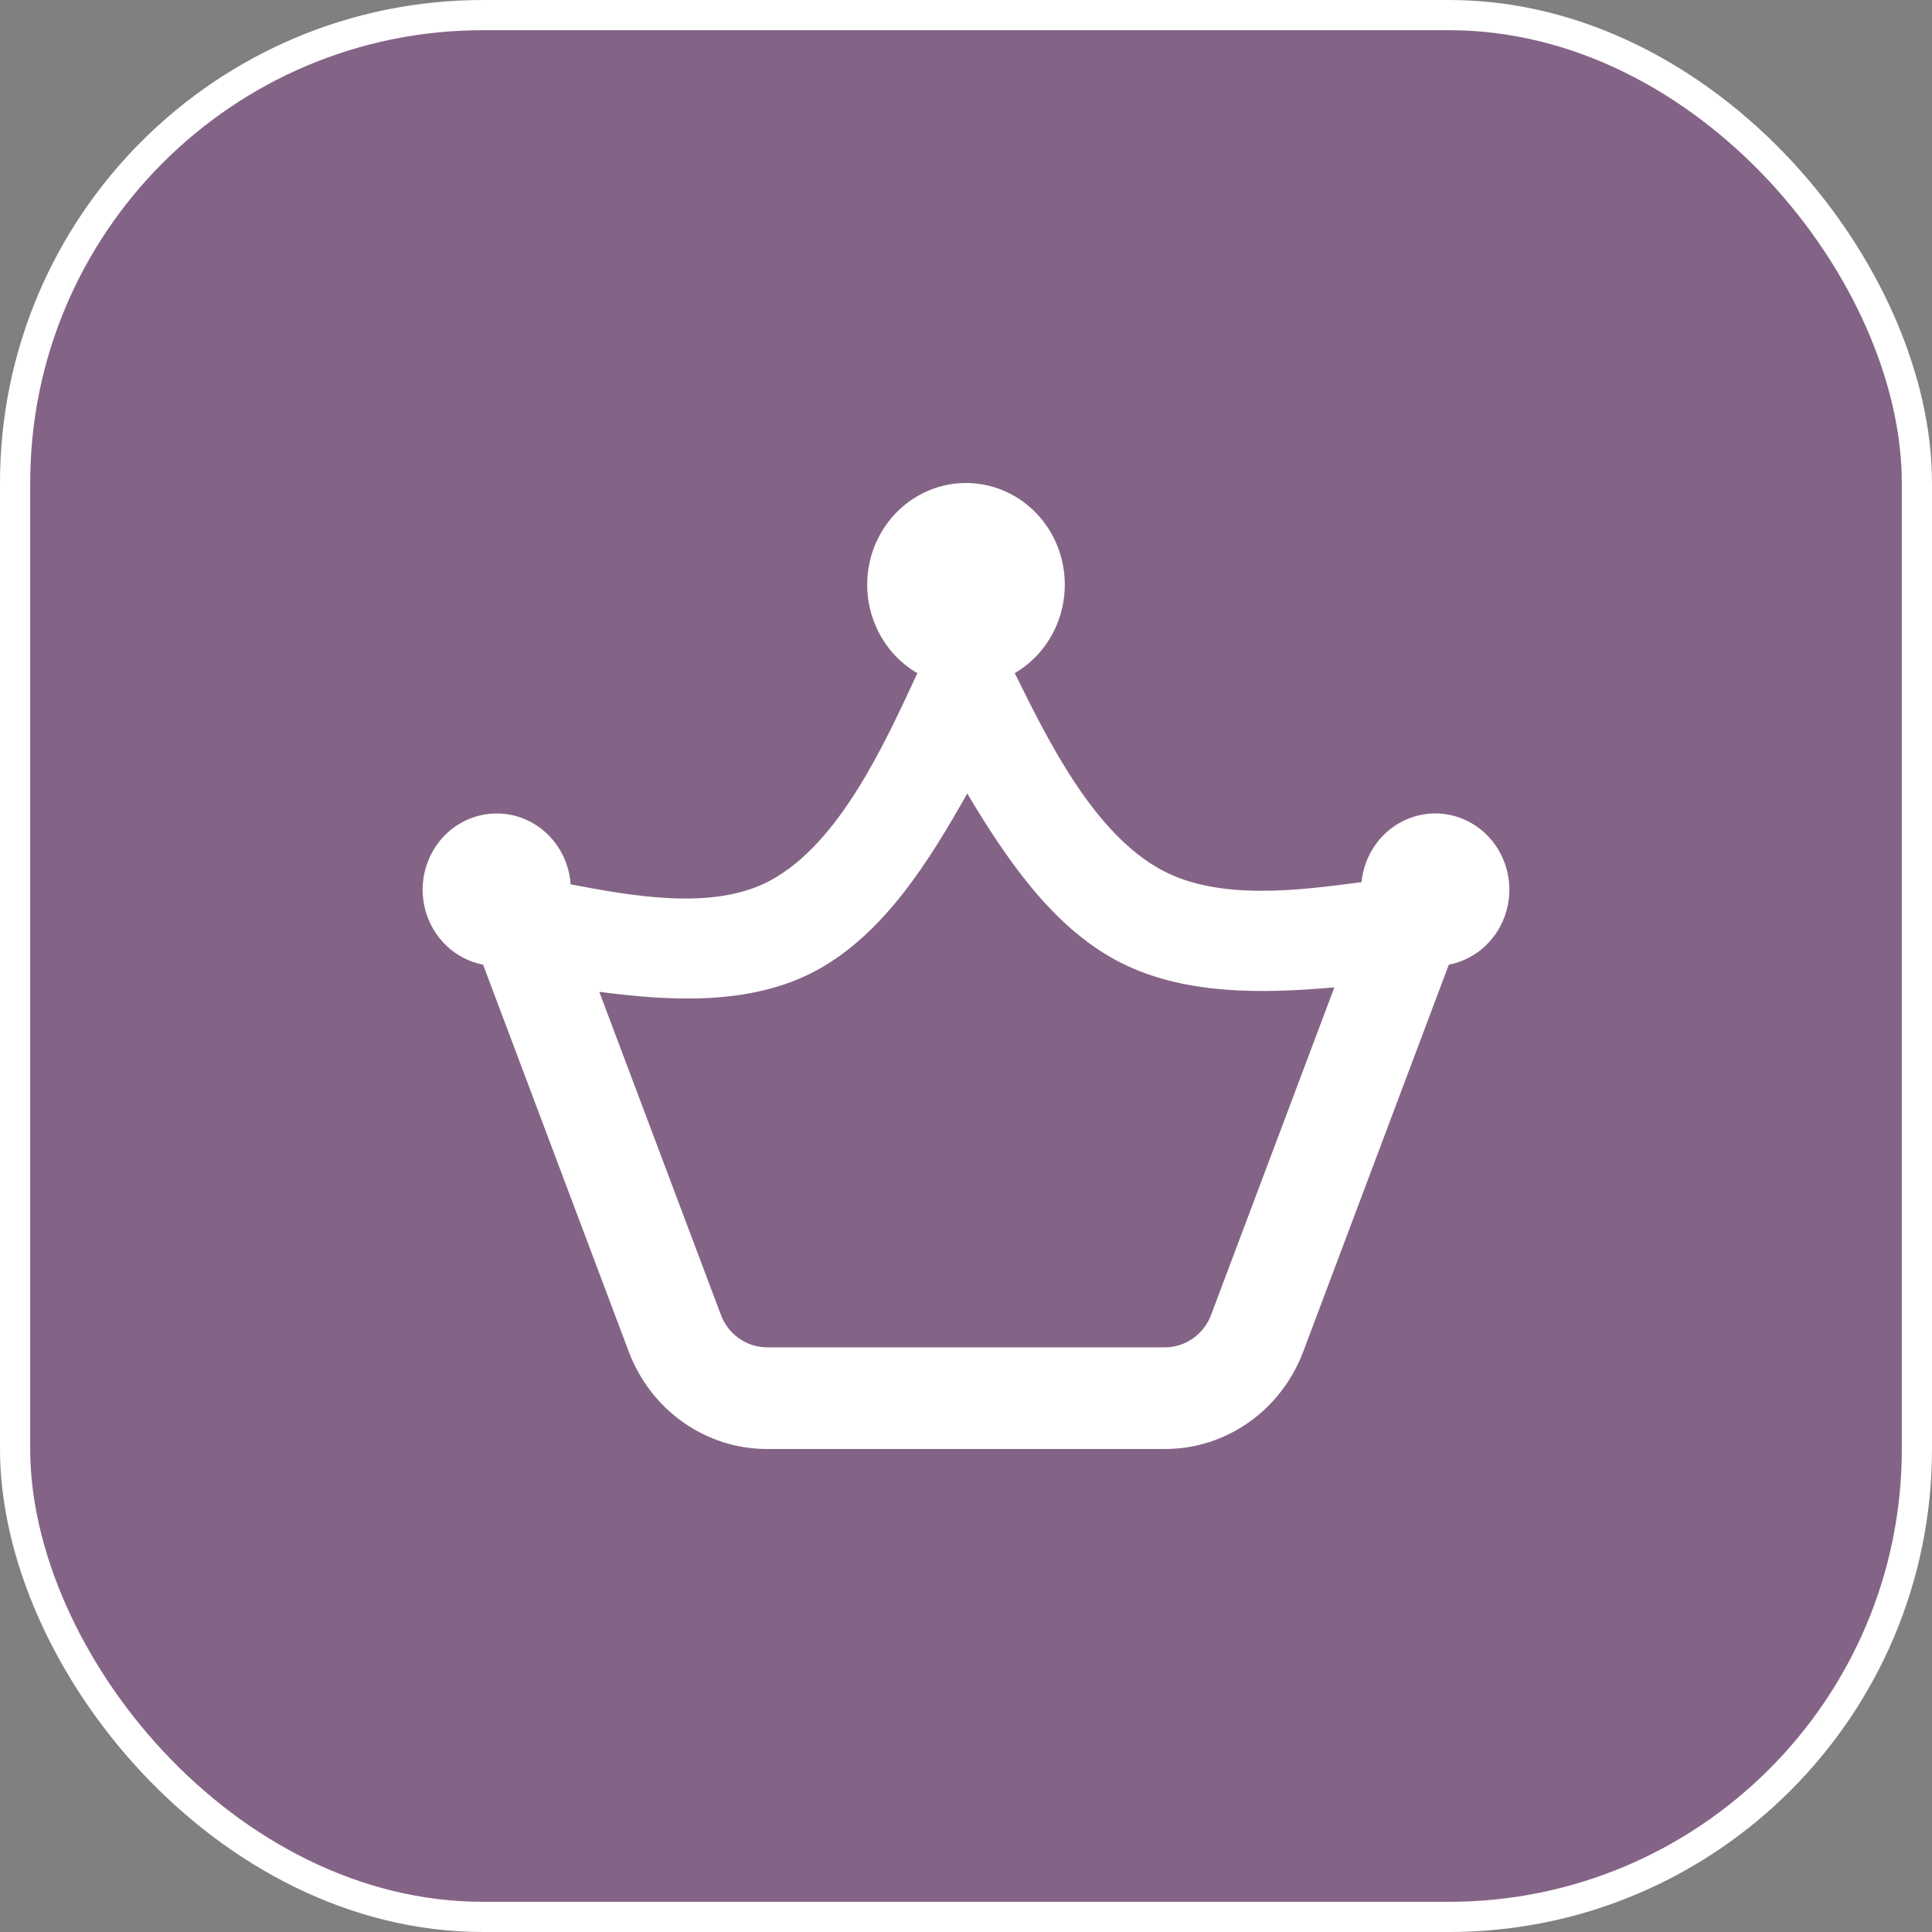
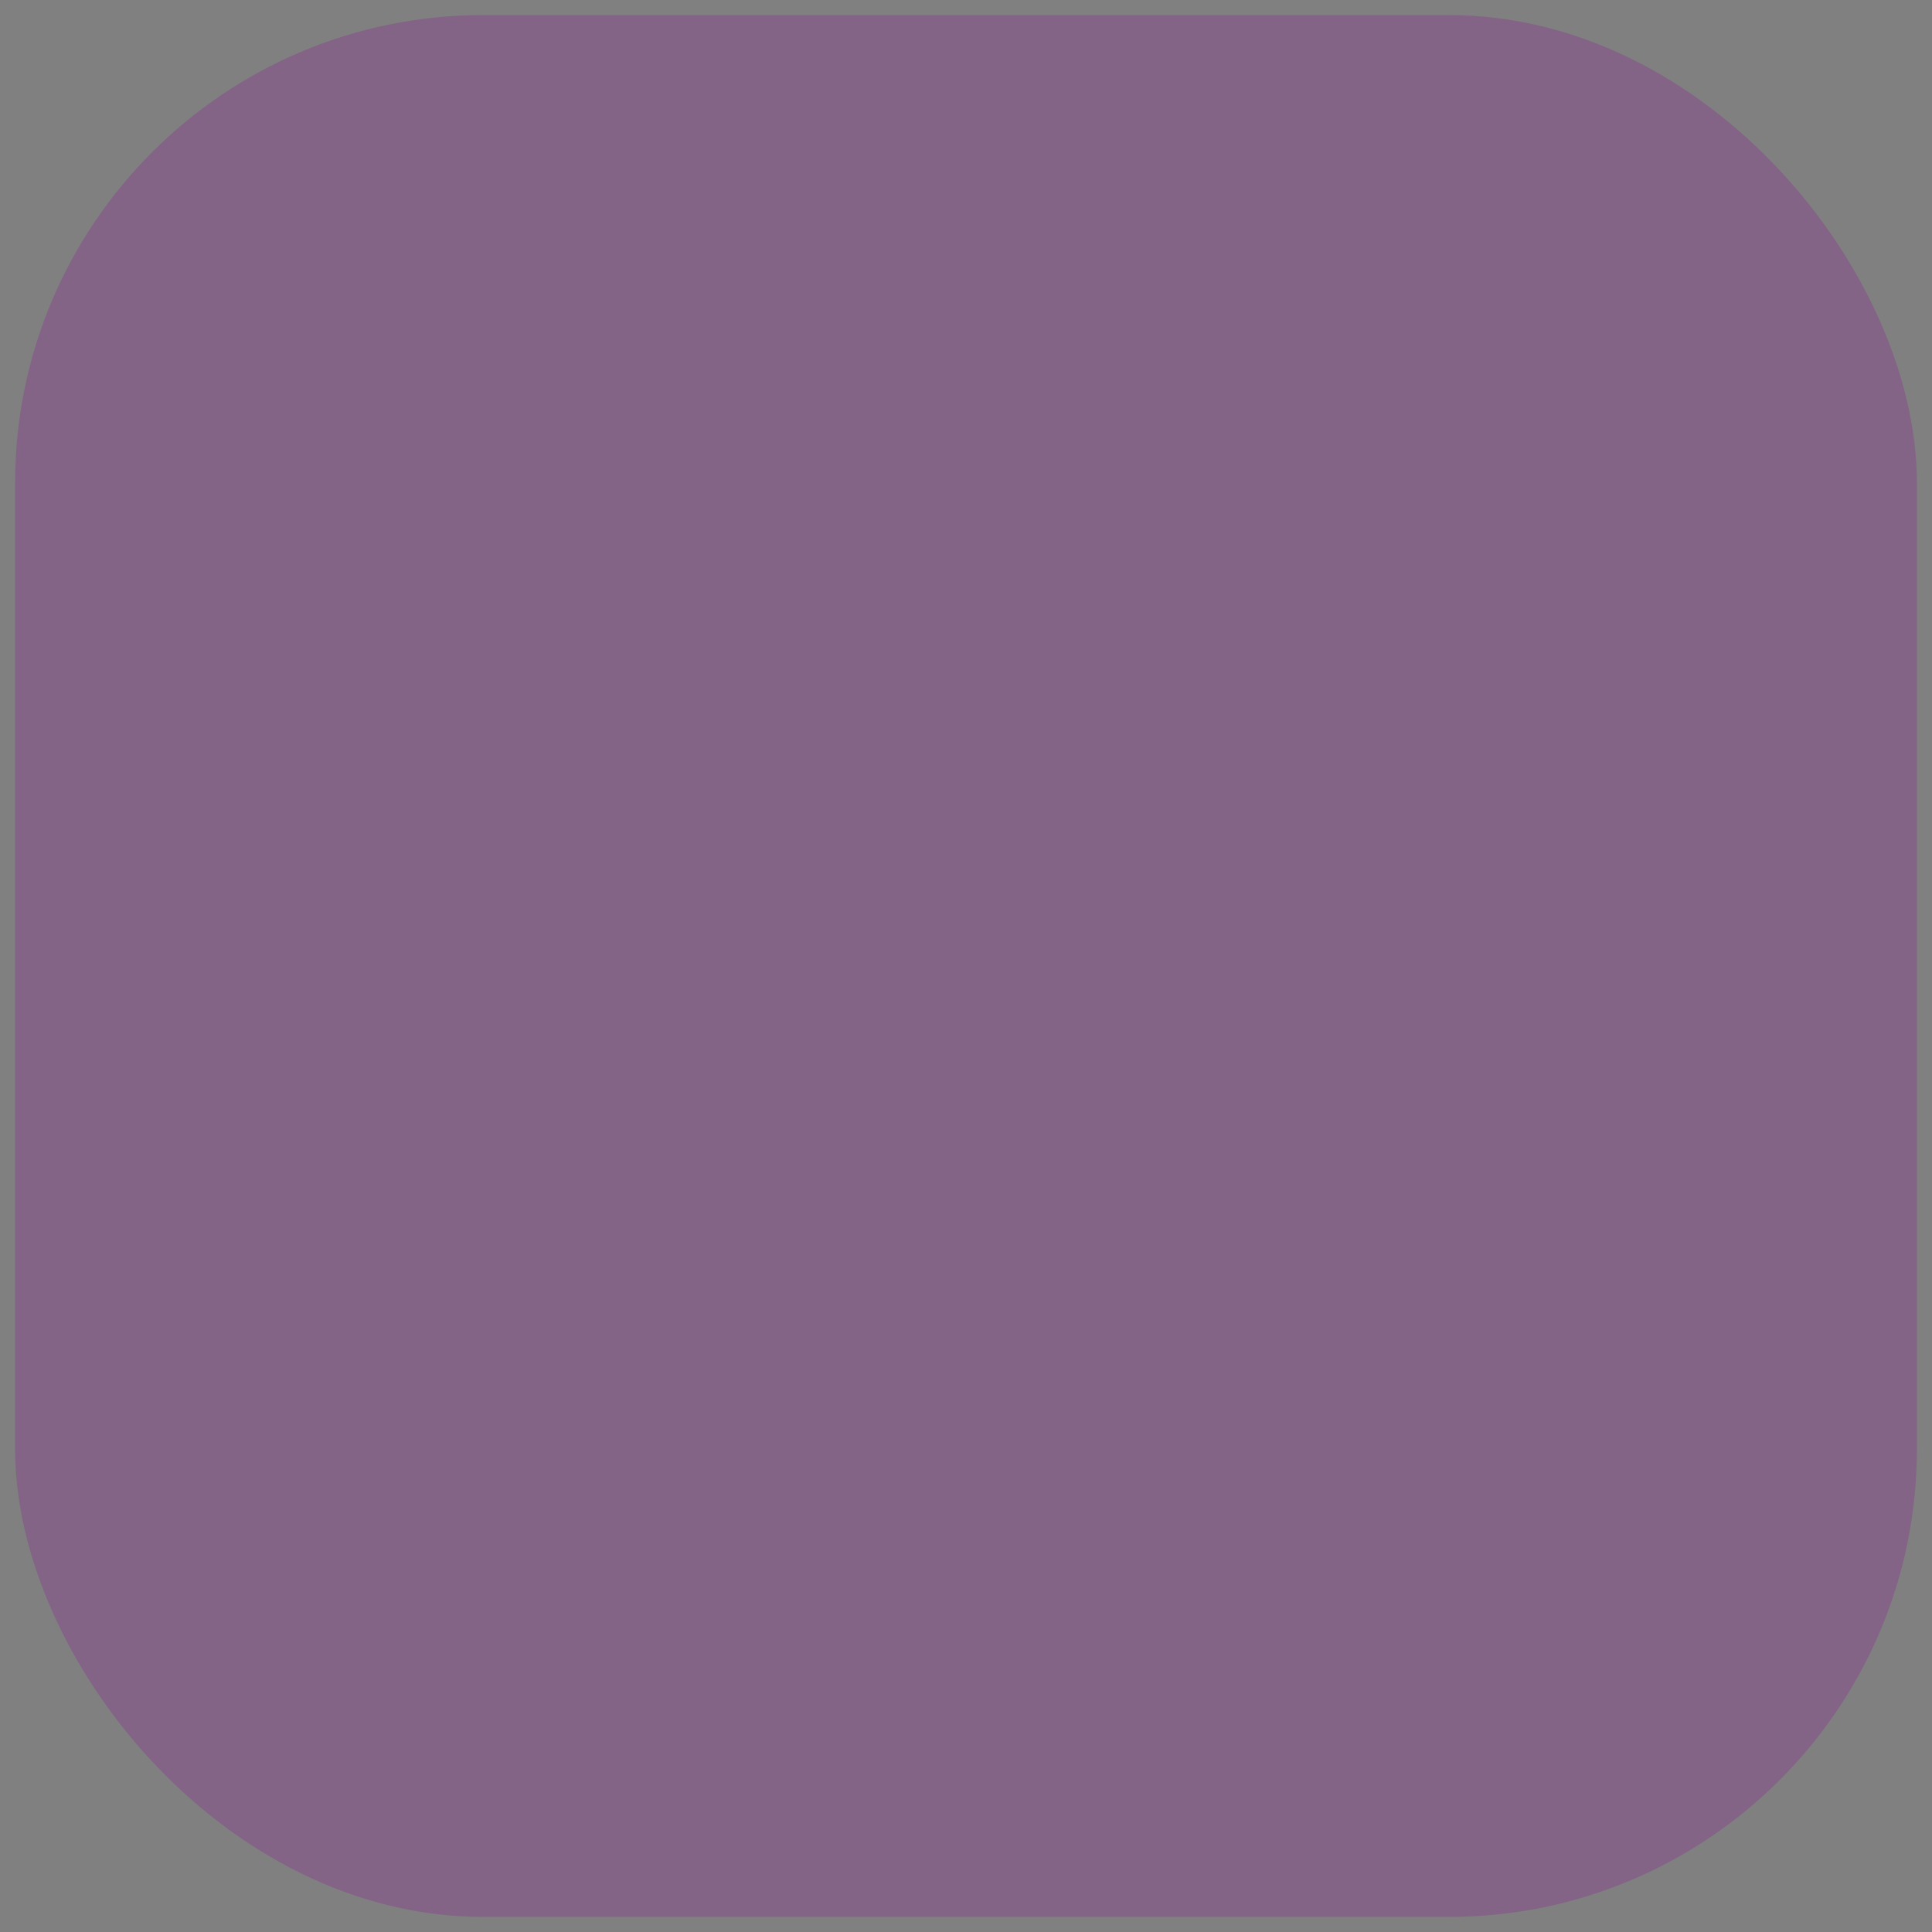
<svg xmlns="http://www.w3.org/2000/svg" width="64" height="64" viewBox="0 0 64 64" fill="none">
  <rect x="0" y="0" width="64" height="64" fill="#808080" stroke="none" />
  <rect x="0.5" y="0.5" width="63" height="63" rx="15.5" fill="#91009C" fill-opacity="0.22" />
-   <rect x="0.5" y="0.5" width="63" height="63" rx="15.5" stroke="white" />
-   <path fill-rule="evenodd" clip-rule="evenodd" d="M33.615 22.298C34.244 21.931 34.737 21.36 35.017 20.674C35.297 19.989 35.349 19.227 35.164 18.507C34.98 17.788 34.569 17.152 33.995 16.698C33.422 16.245 32.72 15.999 31.997 16C31.274 16.001 30.572 16.248 30 16.703C29.427 17.157 29.018 17.794 28.834 18.514C28.651 19.234 28.704 19.996 28.986 20.681C29.267 21.366 29.762 21.936 30.391 22.302L30.375 22.332C29.303 24.634 27.814 27.932 25.515 29.17C23.626 30.186 20.916 29.675 18.903 29.295C18.871 28.824 18.711 28.371 18.442 27.989C18.172 27.607 17.804 27.31 17.379 27.132C16.954 26.954 16.489 26.903 16.037 26.983C15.585 27.064 15.164 27.273 14.821 27.587C14.479 27.901 14.229 28.308 14.099 28.761C13.97 29.214 13.967 29.696 14.09 30.151C14.213 30.605 14.458 31.016 14.796 31.335C15.134 31.654 15.553 31.869 16.003 31.956L20.828 44.773C21.186 45.723 21.814 46.54 22.631 47.116C23.448 47.692 24.415 48 25.405 48H38.595C39.585 48 40.552 47.692 41.369 47.116C42.185 46.54 42.814 45.723 43.172 44.773L47.994 31.956C48.443 31.87 48.859 31.657 49.196 31.342C49.533 31.026 49.779 30.62 49.905 30.169C50.031 29.718 50.032 29.24 49.908 28.789C49.785 28.337 49.542 27.93 49.206 27.612C48.871 27.295 48.456 27.08 48.008 26.991C47.56 26.903 47.098 26.944 46.672 27.111C46.246 27.278 45.873 27.564 45.596 27.937C45.319 28.309 45.148 28.754 45.103 29.221C43.042 29.495 40.387 29.846 38.485 28.823C36.232 27.61 34.721 24.54 33.615 22.298ZM32.041 26.285C33.297 28.384 34.805 30.642 36.97 31.809C39.141 32.977 41.814 32.918 44.203 32.707L40.12 43.555C40.001 43.872 39.791 44.144 39.519 44.336C39.247 44.528 38.925 44.631 38.595 44.632H25.405C25.075 44.631 24.753 44.528 24.48 44.336C24.208 44.144 23.999 43.872 23.88 43.555L19.852 32.855C22.207 33.165 24.871 33.317 27.03 32.155C29.285 30.942 30.794 28.497 32.041 26.285Z" fill="white" />
</svg>